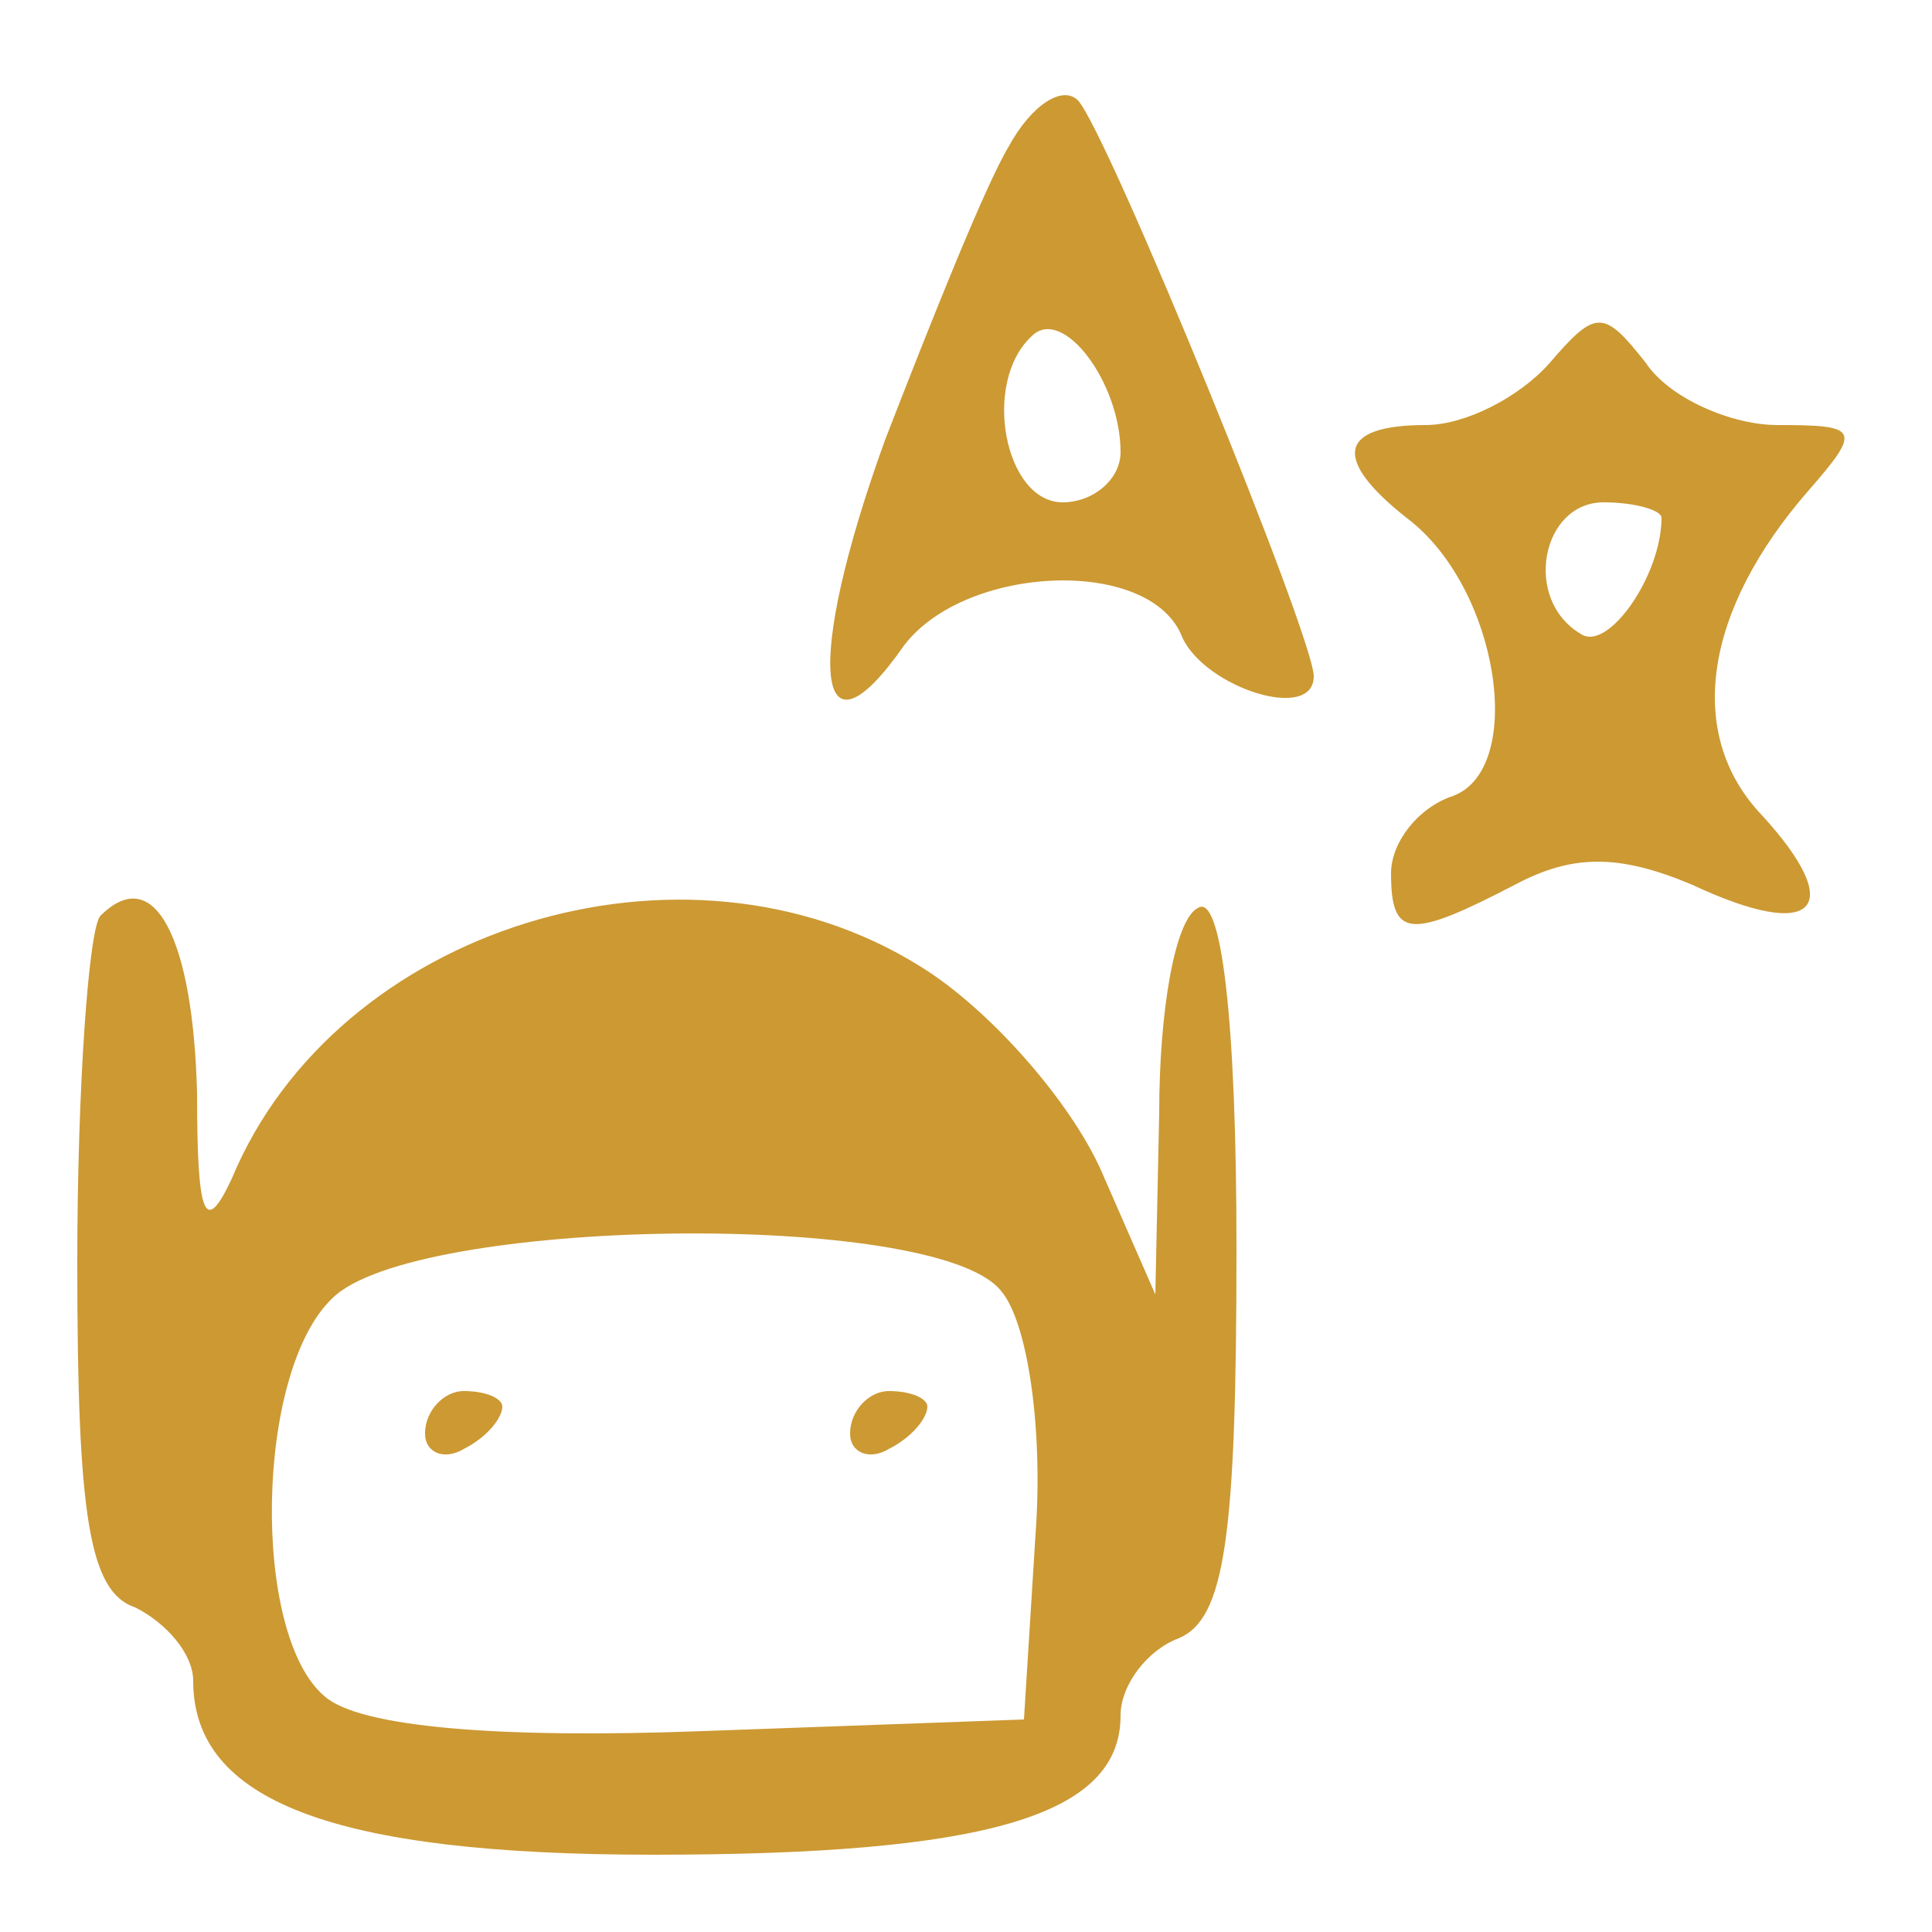
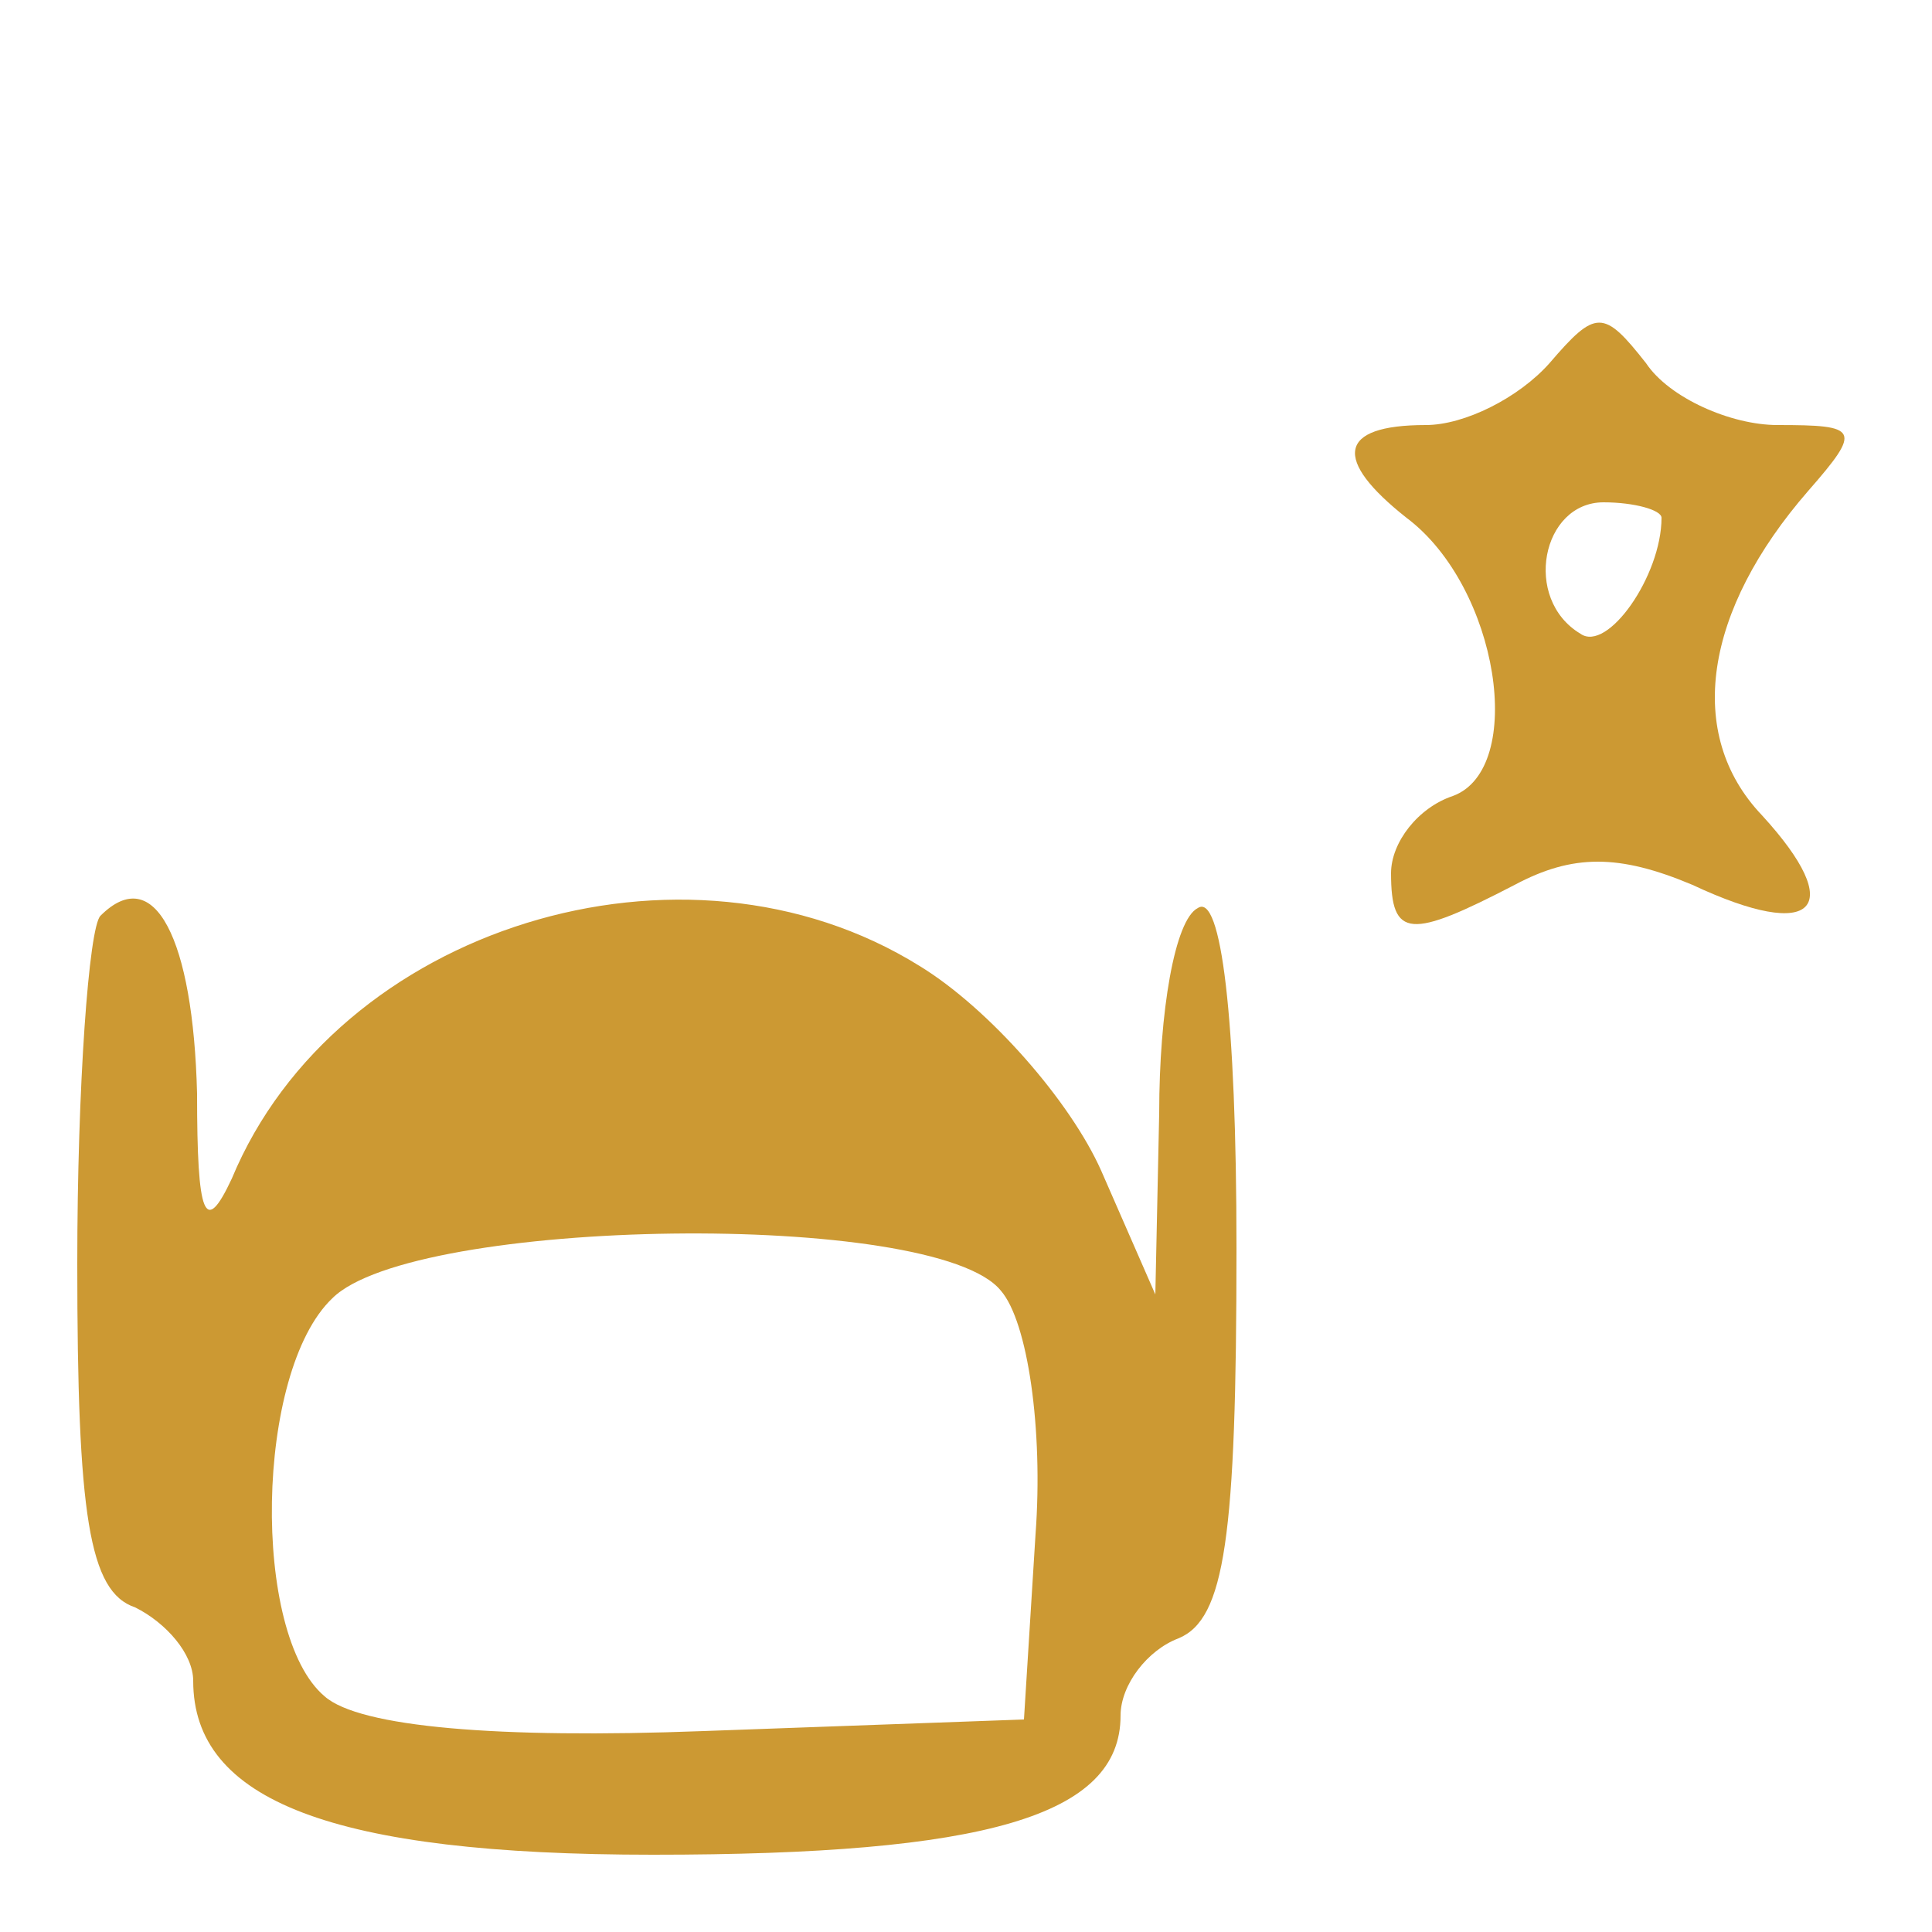
<svg xmlns="http://www.w3.org/2000/svg" version="1.0" width="50pt" height="50pt" viewBox="0 0 50 50" preserveAspectRatio="xMidYMid meet">
  <g transform="translate(0,50) scale(0.1,-0.1)" fill="#cc9933" stroke="none">
-     <path d="M261 462 c-6 -10 -20 -45 -32 -76 -21 -58 -18 -86 5 -53 16 21 64 23 72 2 6 -13 34 -22 34 -10 0 10 -53 140 -61 149 -4 4 -12 -1 -18 -12z m29 -79 c0 -7 -7 -13 -15 -13 -15 0 -21 31 -8 43 8 8 23 -12 23 -30z" />
-     <path d="M401 406 c-8 -9 -22 -16 -32 -16 -23 0 -24 -9 -5 -24 24 -18 31 -65 12 -72 -9 -3 -16 -12 -16 -20 0 -17 5 -17 32 -3 15 8 27 8 46 0 32 -15 40 -6 18 18 -20 21 -15 53 12 84 14 16 13 17 -8 17 -12 0 -28 7 -34 16 -11 14 -13 14 -25 0z m29 -40 c0 -15 -14 -35 -21 -30 -15 9 -10 34 6 34 8 0 15 -2 15 -4z" />
+     <path d="M401 406 c-8 -9 -22 -16 -32 -16 -23 0 -24 -9 -5 -24 24 -18 31 -65 12 -72 -9 -3 -16 -12 -16 -20 0 -17 5 -17 32 -3 15 8 27 8 46 0 32 -15 40 -6 18 18 -20 21 -15 53 12 84 14 16 13 17 -8 17 -12 0 -28 7 -34 16 -11 14 -13 14 -25 0m29 -40 c0 -15 -14 -35 -21 -30 -15 9 -10 34 6 34 8 0 15 -2 15 -4z" />
    <path d="M26 263 c-3 -3 -6 -44 -6 -90 0 -65 3 -85 15 -89 8 -4 15 -12 15 -19 0 -31 36 -45 119 -45 86 0 121 10 121 36 0 8 7 17 15 20 12 5 15 26 15 101 0 60 -4 92 -10 88 -6 -3 -10 -27 -10 -53 l-1 -47 -14 32 c-8 18 -29 42 -47 53 -61 38 -151 10 -178 -55 -7 -15 -9 -10 -9 22 -1 40 -11 60 -25 46z m233 -97 c7 -8 11 -36 9 -63 l-3 -48 -83 -3 c-53 -2 -89 1 -98 9 -19 16 -18 84 2 103 21 21 156 23 173 2z" />
-     <path d="M110 129 c0 -5 5 -7 10 -4 6 3 10 8 10 11 0 2 -4 4 -10 4 -5 0 -10 -5 -10 -11z" />
-     <path d="M220 129 c0 -5 5 -7 10 -4 6 3 10 8 10 11 0 2 -4 4 -10 4 -5 0 -10 -5 -10 -11z" />
  </g>
</svg>